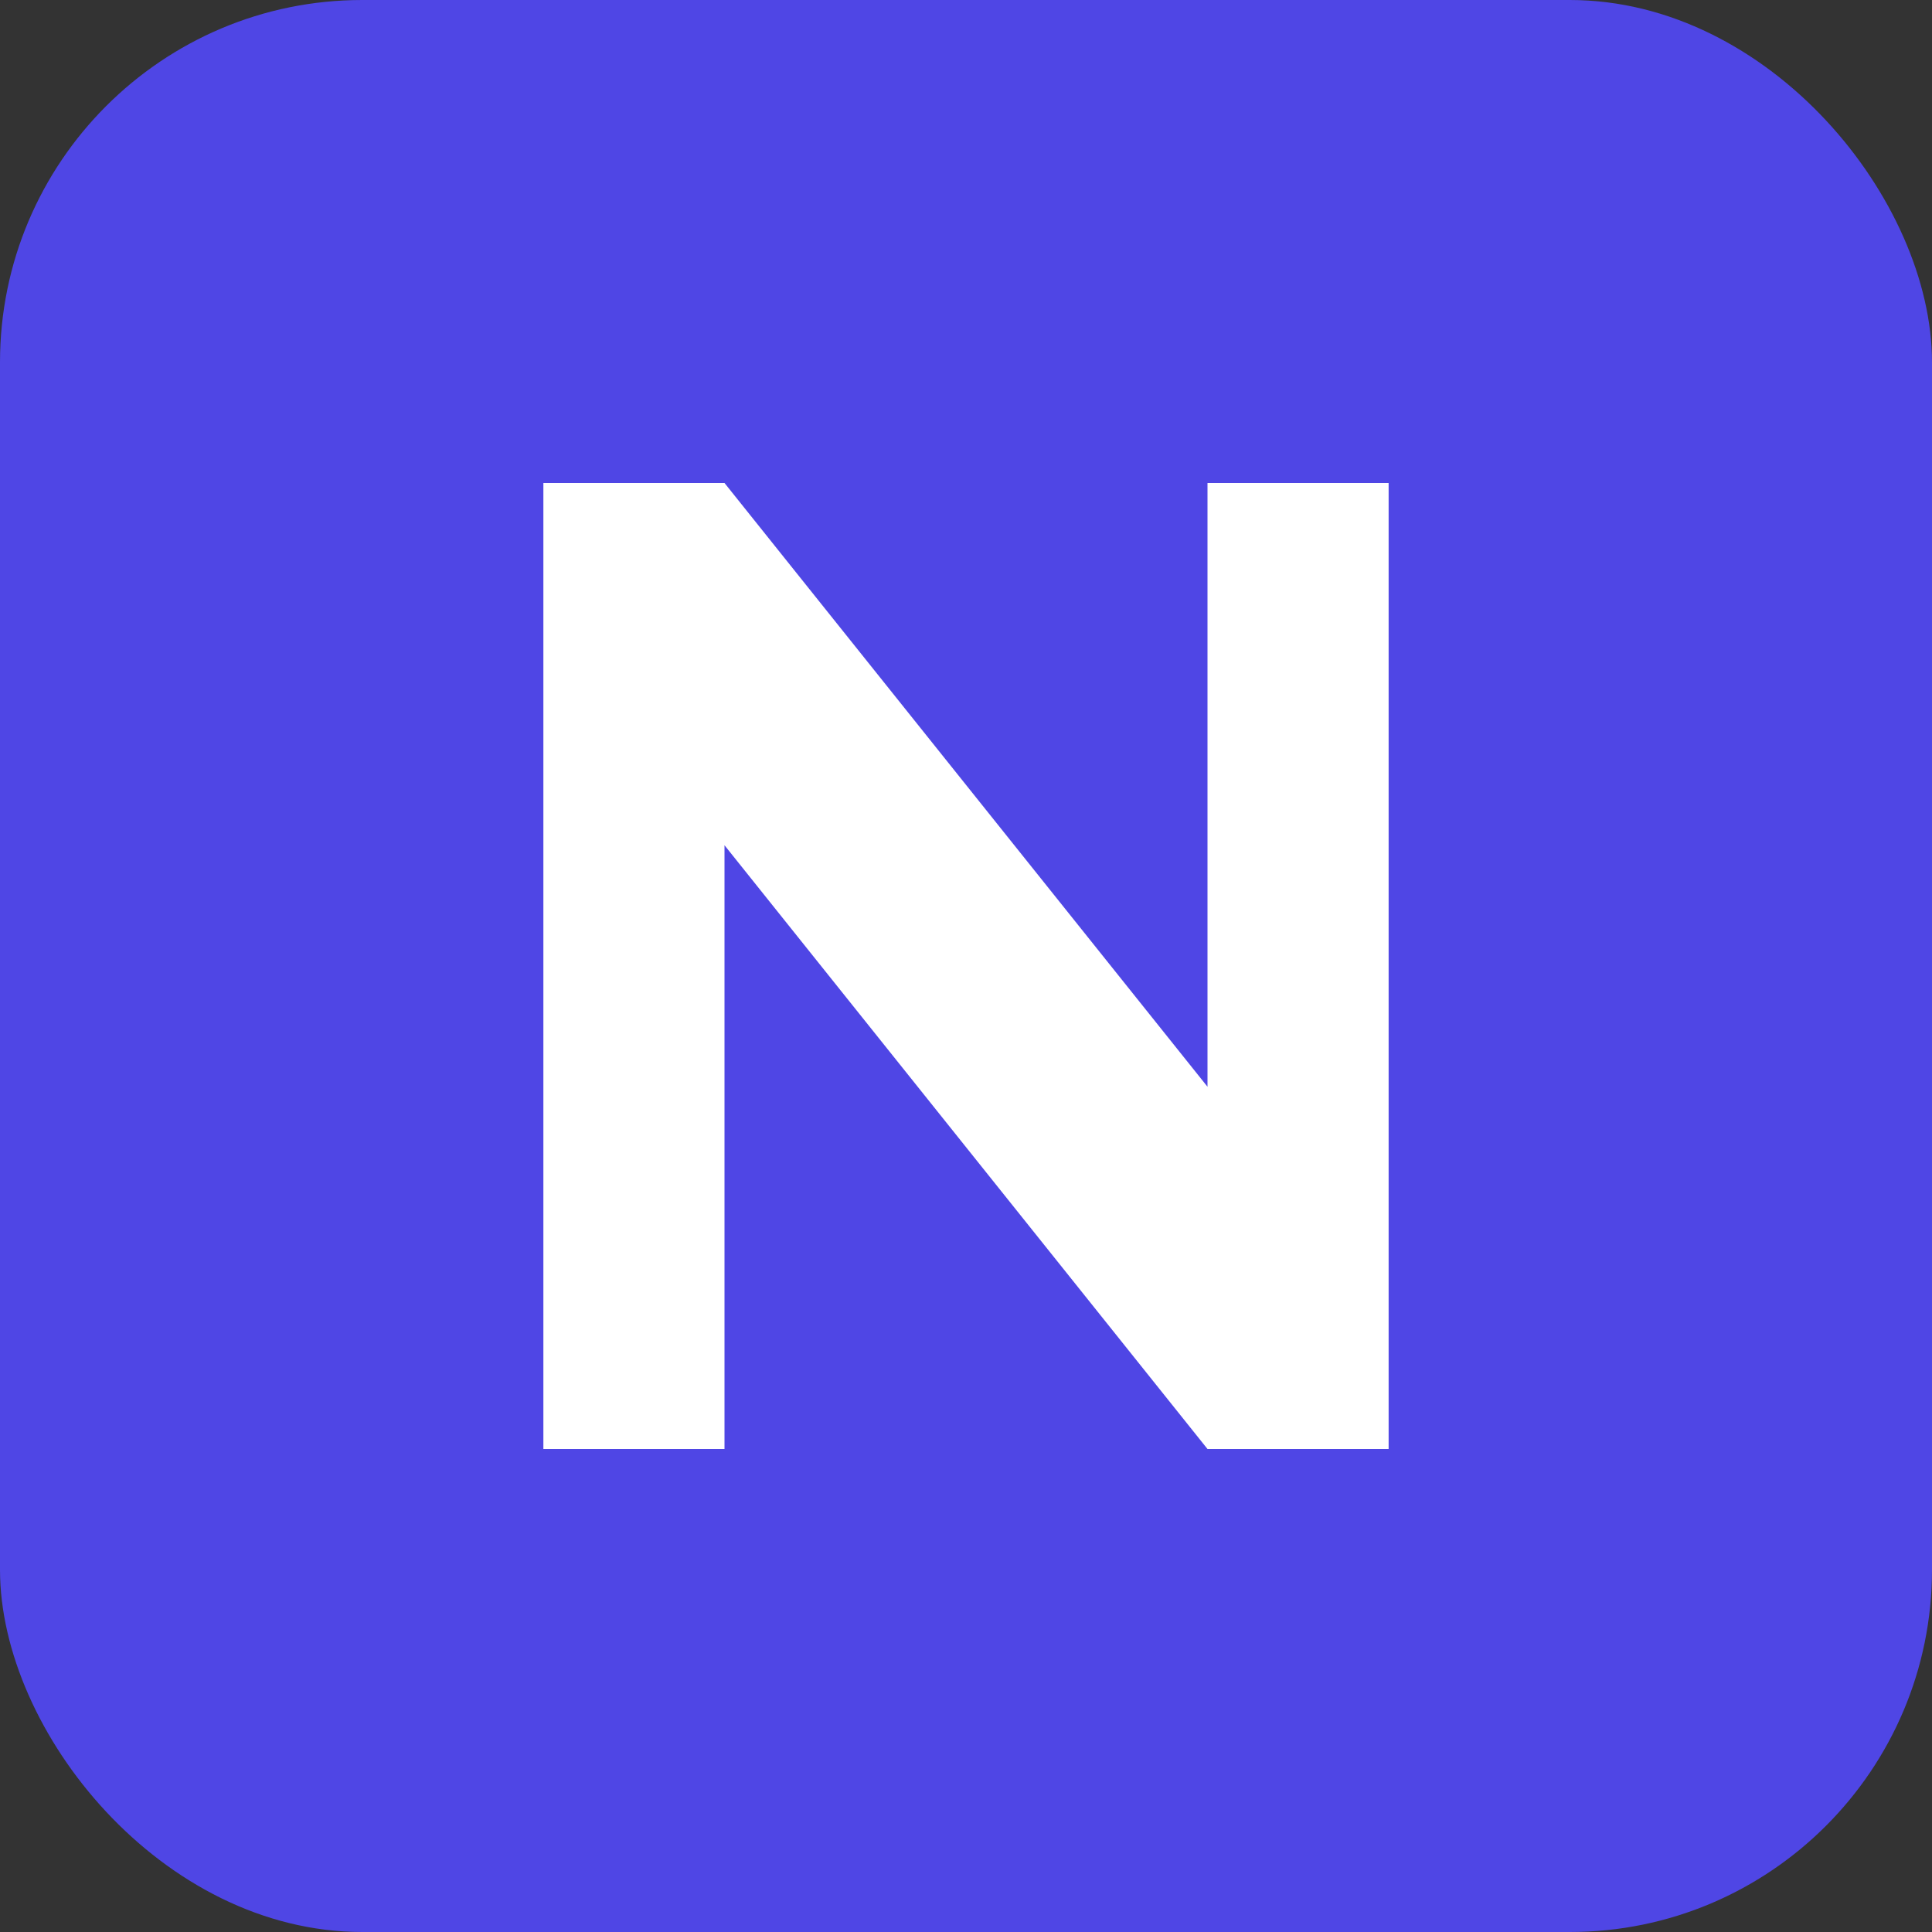
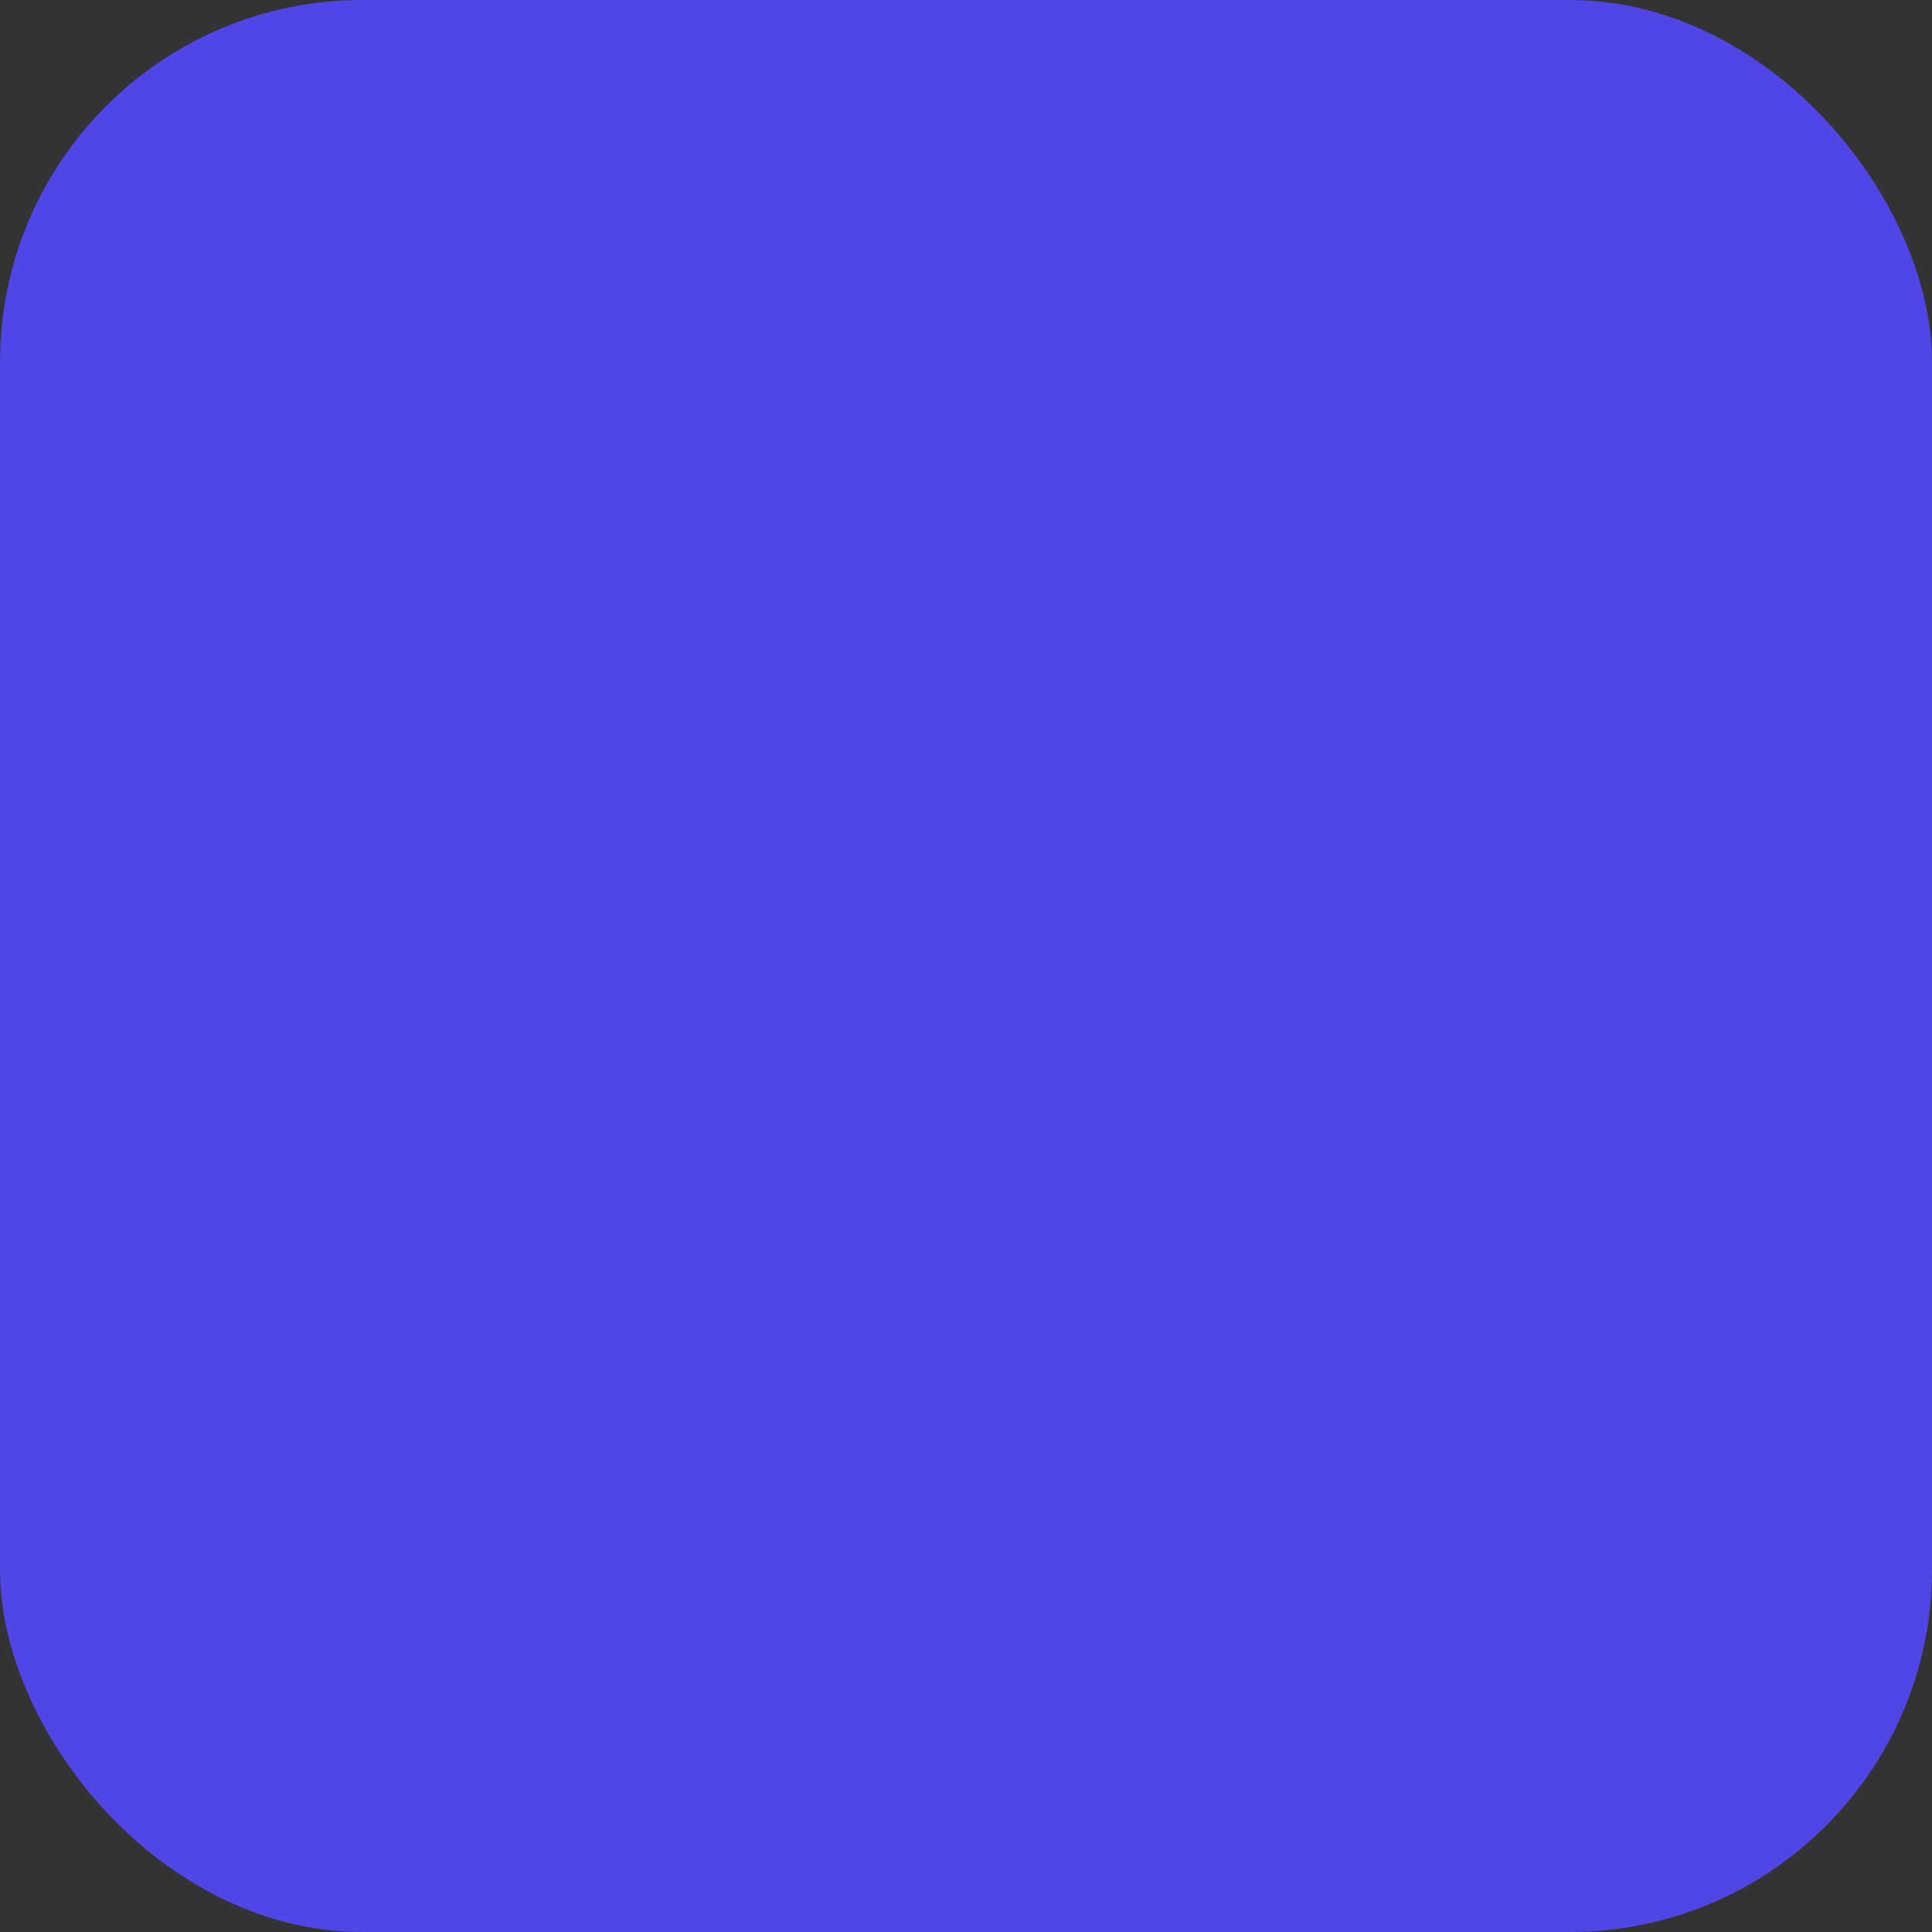
<svg xmlns="http://www.w3.org/2000/svg" width="32" height="32" viewBox="0 0 32 32" fill="none">
  <rect x="0" y="0" width="32" height="32" fill="#333333" stroke="none" />
  <rect width="32" height="32" rx="6" fill="#4F46E5" />
-   <path d="M9 8 L9 24 L12 24 L12 14 L20 24 L23 24 L23 8 L20 8 L20 18 L12 8 L9 8 Z" fill="white" />
</svg>